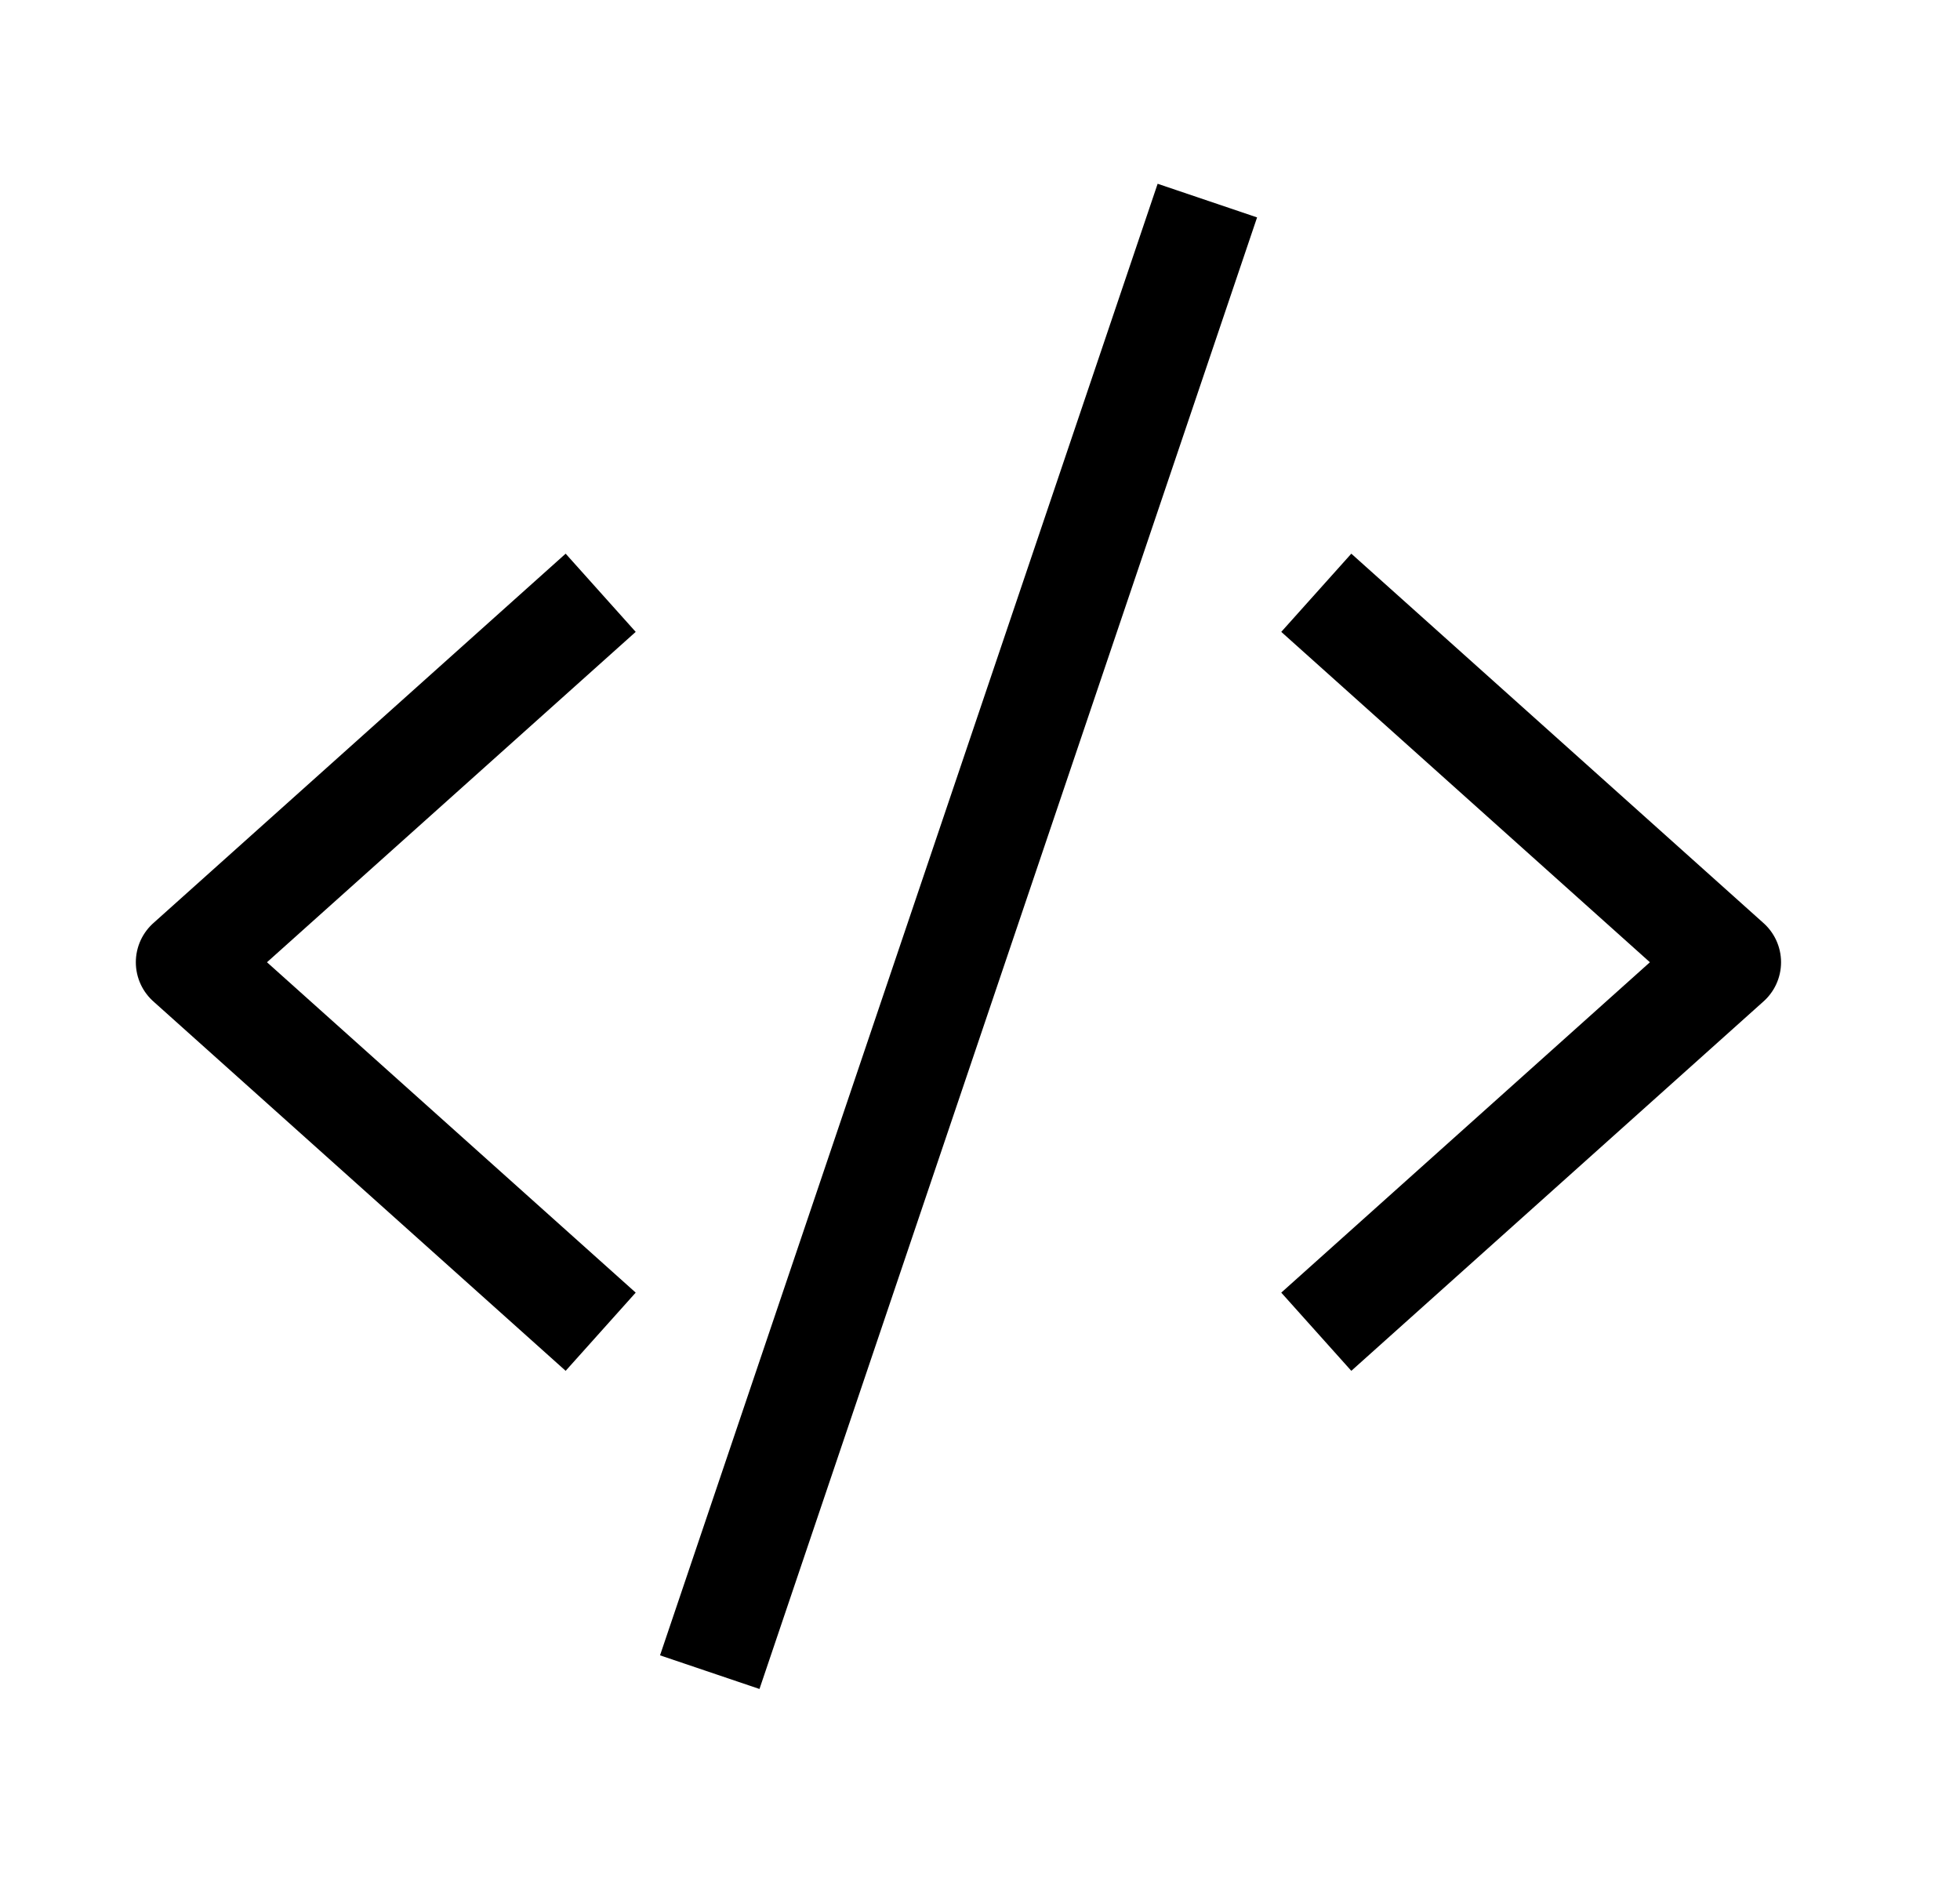
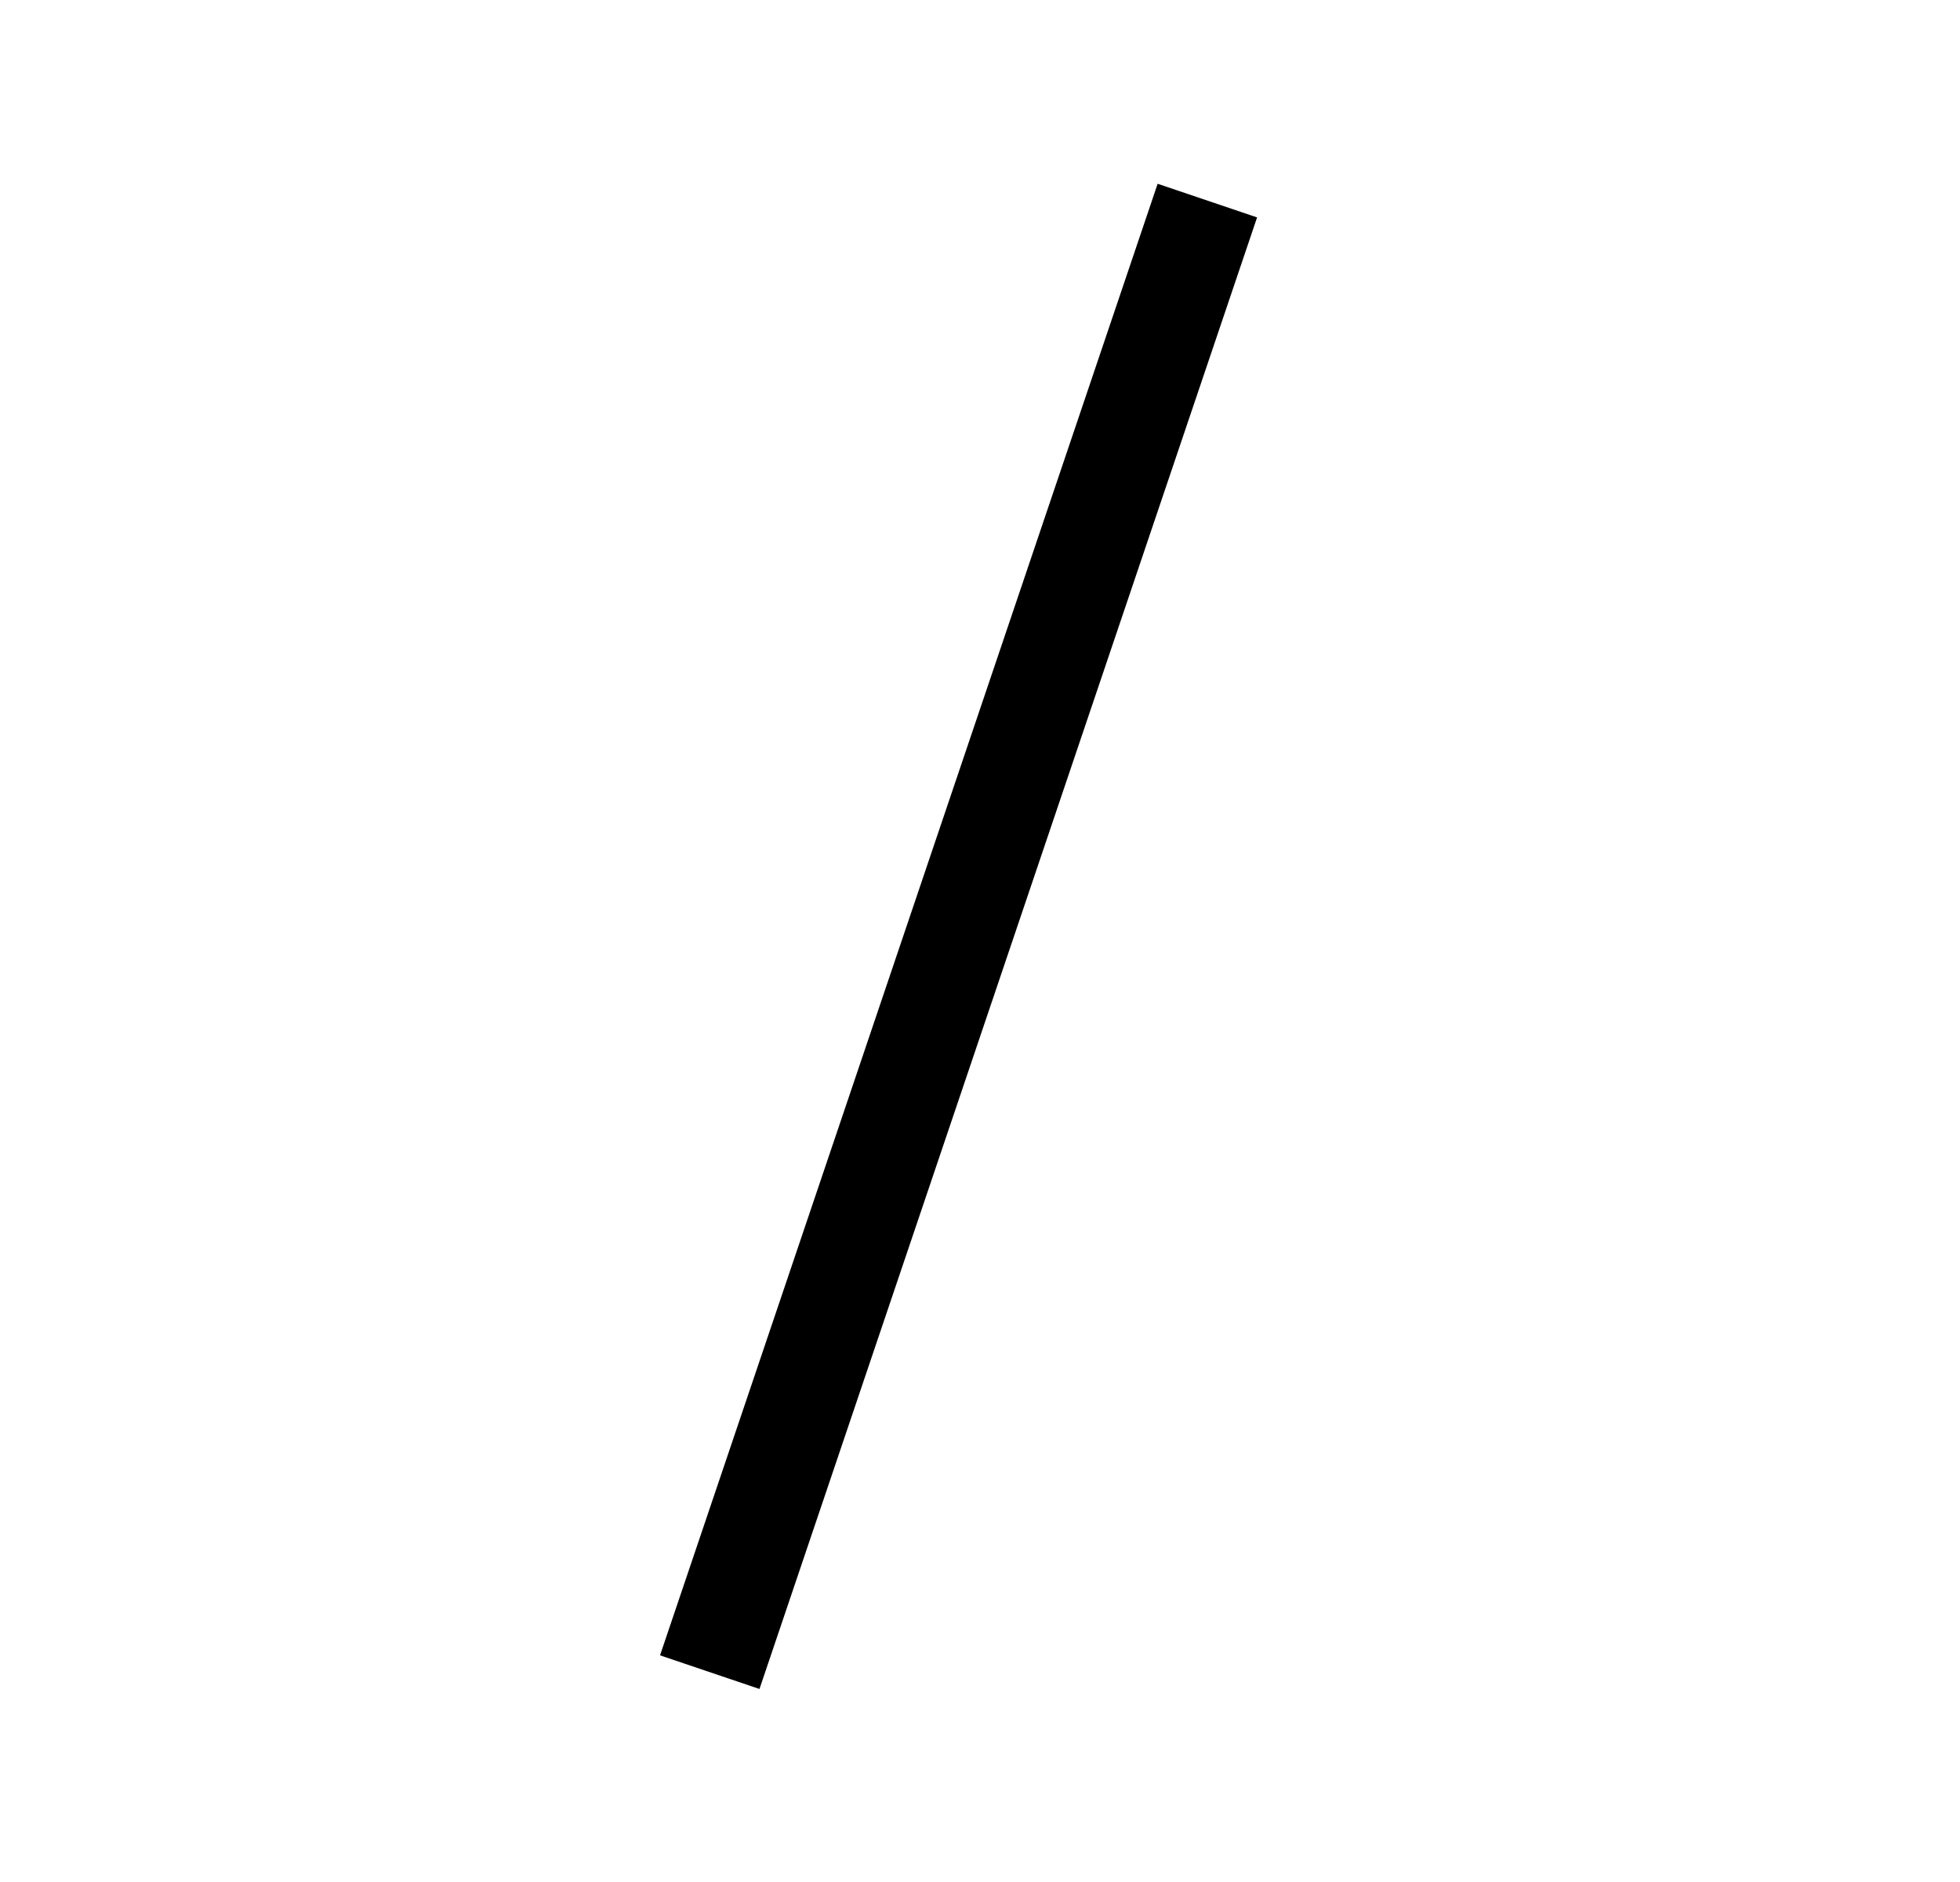
<svg xmlns="http://www.w3.org/2000/svg" width="25" height="24" viewBox="0 0 25 24" fill="none">
-   <path d="M7.163 8.006L2.402 12.271L7.163 16.536" stroke="#000000" stroke-width="1.339" stroke-linecap="square" stroke-linejoin="round" />
-   <path d="M17.288 8.006L22.048 12.271L17.288 16.536" stroke="#000000" stroke-width="1.339" stroke-linecap="square" stroke-linejoin="round" />
  <path d="M15.4 2.558L9.053 21.324" stroke="#000000" stroke-width="1.339" stroke-linejoin="round" />
</svg>